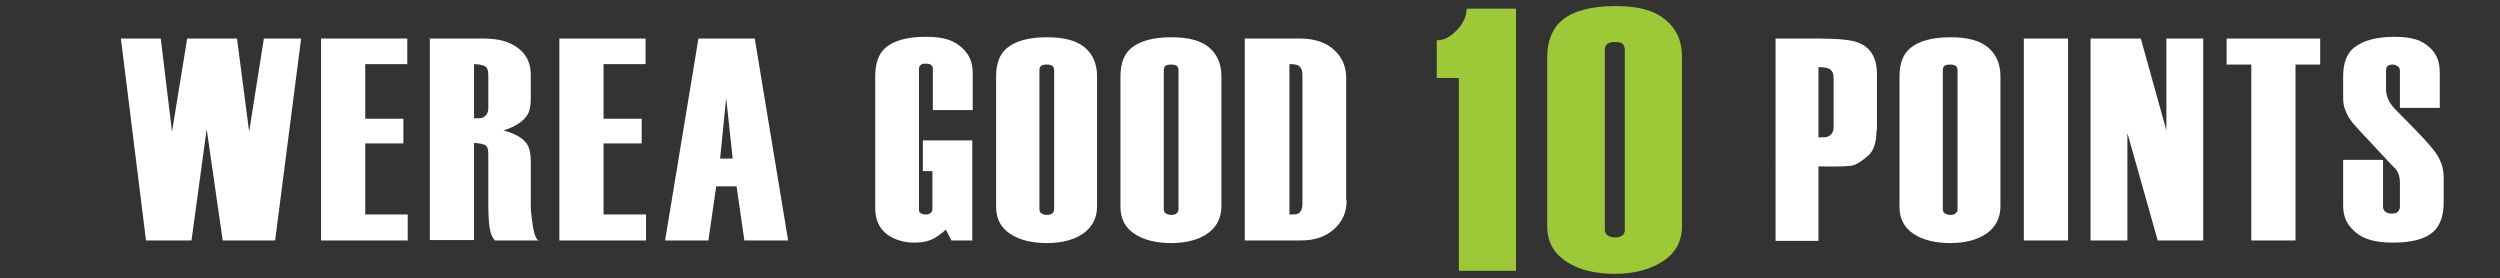
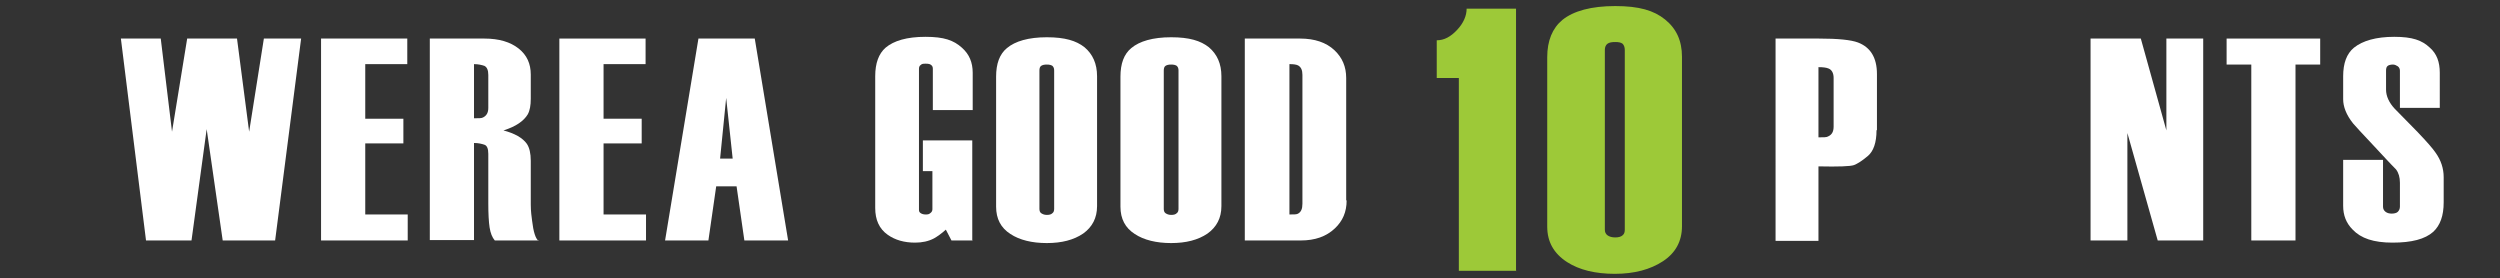
<svg xmlns="http://www.w3.org/2000/svg" id="_レイヤー_2" version="1.1" viewBox="0 0 577 64.2">
  <rect x="0" y="0" width="577" height="64.2" fill="#333333" stroke="none" />
  <defs>
    <style>
      .st0 {
        fill: #9dc938;
      }

      .st1 {
        fill: #fff;
      }
    </style>
  </defs>
  <path class="st1" d="M69.5,8.9l-6,46.6h-12.1l-3.7-25.7-3.5,25.7h-10.5l-5.8-46.6h9.2l2.6,21.5,3.5-21.5h11.5l2.8,21.5,3.4-21.5h8.4Z" />
  <path class="st1" d="M94.1,55.5h-20V8.9h19.9v5.9h-9.7v12.6h8.8v5.7h-8.8v16.4h9.8v5.9Z" />
  <path class="st1" d="M124.4,55.5h-10.2c-.6-.7-1-1.7-1.2-3-.2-1.3-.3-3.2-.3-5.6v-11.4c0-1.2-.3-1.9-.9-2.1-.6-.2-1.4-.4-2.4-.4v22.4h-10.2V8.9h12.6c3.4,0,6,.8,7.9,2.3,1.9,1.5,2.8,3.5,2.8,6v5.6c0,1.5-.2,2.7-.7,3.6-.9,1.5-2.7,2.8-5.6,3.7,2.6.7,4.4,1.7,5.4,3.1.6.9.9,2.2.9,3.9v10.1c0,1.6.2,2.9.3,3.7.3,2.6.8,4.2,1.5,4.7ZM112.7,24.9v-7.6c0-1.1-.3-1.8-.9-2.1-.6-.2-1.4-.4-2.4-.4v12.5c1.1,0,1.8,0,2.1-.2.8-.4,1.2-1.1,1.2-2.2Z" />
  <path class="st1" d="M149.1,55.5h-20V8.9h19.9v5.9h-9.7v12.6h8.8v5.7h-8.8v16.4h9.8v5.9Z" />
  <path class="st1" d="M181.8,55.5h-10l-1.8-12.5h-4.7l-1.8,12.5h-10l7.7-46.6h13l7.7,46.6ZM169.1,36.6l-1.5-14-1.4,14h2.9Z" />
  <path class="st1" d="M224.5,55.5h-4.9l-1.3-2.5c-1.1,1-2,1.6-2.7,2-1.3.7-2.8,1-4.4,1-2.5,0-4.6-.6-6.3-1.8-2-1.4-2.9-3.5-2.9-6.2v-30.4c0-3,.8-5.2,2.4-6.6,1.9-1.6,4.9-2.5,9.2-2.5s6.5.8,8.4,2.5c1.7,1.5,2.5,3.4,2.5,5.8v8.6h-9.2v-9.5c0-.4-.1-.7-.4-.9-.2-.2-.6-.3-1.2-.3s-.9,0-1.2.3c-.3.2-.4.5-.4.9v32.5c0,.4.1.6.4.8.3.2.7.3,1.1.3s.8,0,1.1-.3c.3-.2.5-.5.5-.9v-8.8h-2.2v-7.1h11.4v23Z" />
  <path class="st1" d="M253.2,47.6c0,2.7-1.1,4.8-3.2,6.3-2.2,1.5-5,2.2-8.4,2.2s-6.3-.7-8.4-2.1c-2.2-1.4-3.3-3.5-3.3-6.3v-30c0-3,.8-5.2,2.5-6.6,1.9-1.6,5-2.5,9.2-2.5s6.8.8,8.7,2.3c1.9,1.6,2.9,3.8,2.9,6.7v30ZM243.3,48.2v-31.9c0-.5-.1-.8-.4-1.1-.3-.2-.7-.3-1.3-.3s-1,.1-1.3.3c-.3.2-.4.6-.4,1.1v31.9c0,.4.1.8.4,1,.3.2.7.4,1.3.4s1-.1,1.3-.4c.3-.2.4-.6.4-1Z" />
  <path class="st1" d="M281.9,47.6c0,2.7-1.1,4.8-3.2,6.3-2.2,1.5-5,2.2-8.4,2.2s-6.3-.7-8.4-2.1c-2.2-1.4-3.3-3.5-3.3-6.3v-30c0-3,.8-5.2,2.5-6.6,1.9-1.6,5-2.5,9.2-2.5s6.8.8,8.7,2.3c1.9,1.6,2.9,3.8,2.9,6.7v30ZM272,48.2v-31.9c0-.5-.1-.8-.4-1.1-.3-.2-.7-.3-1.3-.3s-1,.1-1.3.3c-.3.2-.4.6-.4,1.1v31.9c0,.4.1.8.4,1,.3.2.7.4,1.3.4s1-.1,1.3-.4c.3-.2.4-.6.4-1Z" />
  <path class="st1" d="M310.8,46.3c0,2.6-.9,4.7-2.7,6.4-2,1.9-4.6,2.8-7.9,2.8h-12.9V8.9h12.8c3.3,0,6,.9,7.9,2.7,1.8,1.7,2.7,3.8,2.7,6.4v28.2ZM300.6,47.1v-29.8c0-1.1-.3-1.8-1-2.2-.4-.2-1-.3-2-.3v34.7c1.1,0,1.7,0,2-.2.7-.4,1-1.1,1-2.3Z" />
  <path class="st0" d="M350,62.5h-13.3V18h-5.1v-8.7c1.7,0,3.2-.8,4.7-2.4,1.5-1.6,2.2-3.3,2.2-4.9h11.4v60.6Z" />
  <path class="st0" d="M388.2,52.2c0,3.5-1.5,6.2-4.4,8.1-2.9,1.9-6.6,2.9-11.1,2.9s-8.2-.9-11-2.7c-3.1-2-4.6-4.7-4.6-8.2V13.2c0-3.8,1.2-6.7,3.5-8.6,2.6-2.1,6.7-3.2,12.2-3.2s8.9,1,11.5,3.1c2.6,2.1,3.9,4.9,3.9,8.6v39.1ZM375,53V11.5c0-.6-.2-1.1-.5-1.4-.4-.3-.9-.4-1.7-.4s-1.4.1-1.8.4c-.4.3-.6.8-.6,1.4v41.5c0,.6.2,1,.6,1.3s1,.5,1.8.5,1.4-.2,1.7-.5c.4-.3.5-.8.5-1.3Z" />
  <path class="st1" d="M433.1,30.1c0,2.8-.7,4.8-2,5.9-1.3,1.1-2.4,1.8-3.2,2.1-.8.3-3.6.4-8.2.3v17.2h-9.9V8.9h10c4.4,0,7.4.3,9,.9,2.9,1.1,4.4,3.5,4.4,7.3v12.9ZM423.2,29.3v-11.3c0-1.1-.4-1.9-1.2-2.2-.5-.2-1.2-.3-2.3-.3v16.2c1.2,0,1.9,0,2.2-.2.9-.4,1.3-1.1,1.3-2.3Z" />
-   <path class="st1" d="M461.7,47.6c0,2.7-1.1,4.8-3.2,6.3-2.2,1.5-5,2.2-8.4,2.2s-6.3-.7-8.4-2.1c-2.2-1.4-3.3-3.5-3.3-6.3v-30c0-3,.8-5.2,2.5-6.6,1.9-1.6,5-2.5,9.2-2.5s6.8.8,8.7,2.3c1.9,1.6,2.9,3.8,2.9,6.7v30ZM451.8,48.2v-31.9c0-.5-.1-.8-.4-1.1-.3-.2-.7-.3-1.3-.3s-1,.1-1.3.3c-.3.2-.4.6-.4,1.1v31.9c0,.4.1.8.4,1,.3.2.7.4,1.3.4s1-.1,1.3-.4c.3-.2.4-.6.4-1Z" />
-   <path class="st1" d="M477.3,55.5h-10.2V8.9h10.2v46.6Z" />
  <path class="st1" d="M508.5,55.5h-10.5l-7-24.8v24.8h-8.5V8.9h11.6l5.9,21.2V8.9h8.5v46.6Z" />
  <path class="st1" d="M535.5,14.9h-5.7v40.6h-10.2V14.9h-5.7v-6h21.6v6Z" />
  <path class="st1" d="M564,46.7c0,3.1-.8,5.3-2.4,6.8-1.9,1.7-5,2.5-9.4,2.5s-7.3-1-9.2-3c-1.5-1.5-2.2-3.3-2.2-5.5v-10.6h9.2v10.8c0,.5.2.9.6,1.2.4.3.9.4,1.4.4s1.1-.1,1.4-.4c.3-.3.5-.7.5-1.2v-5.5c0-1.3-.3-2.3-.9-3.1-1.6-1.6-3.2-3.4-5-5.3-2.9-3.1-4.6-4.9-4.9-5.3-1.6-2-2.3-3.9-2.3-5.6v-5.3c0-3,.8-5.2,2.5-6.6,2-1.6,5.1-2.5,9.3-2.5s6.4.8,8.2,2.5c1.6,1.4,2.3,3.3,2.3,5.8v8.1h-9.2v-8.6c0-.4-.2-.8-.5-1s-.7-.4-1.1-.4-1,.1-1.2.3c-.3.2-.4.6-.4,1.1v4.4c0,1.5.7,3,2,4.4,1.9,1.9,3.6,3.7,5.3,5.4,2.1,2.2,3.5,3.8,4.1,4.7,1.3,1.8,1.9,3.7,1.9,5.7v5.9Z" />
</svg>